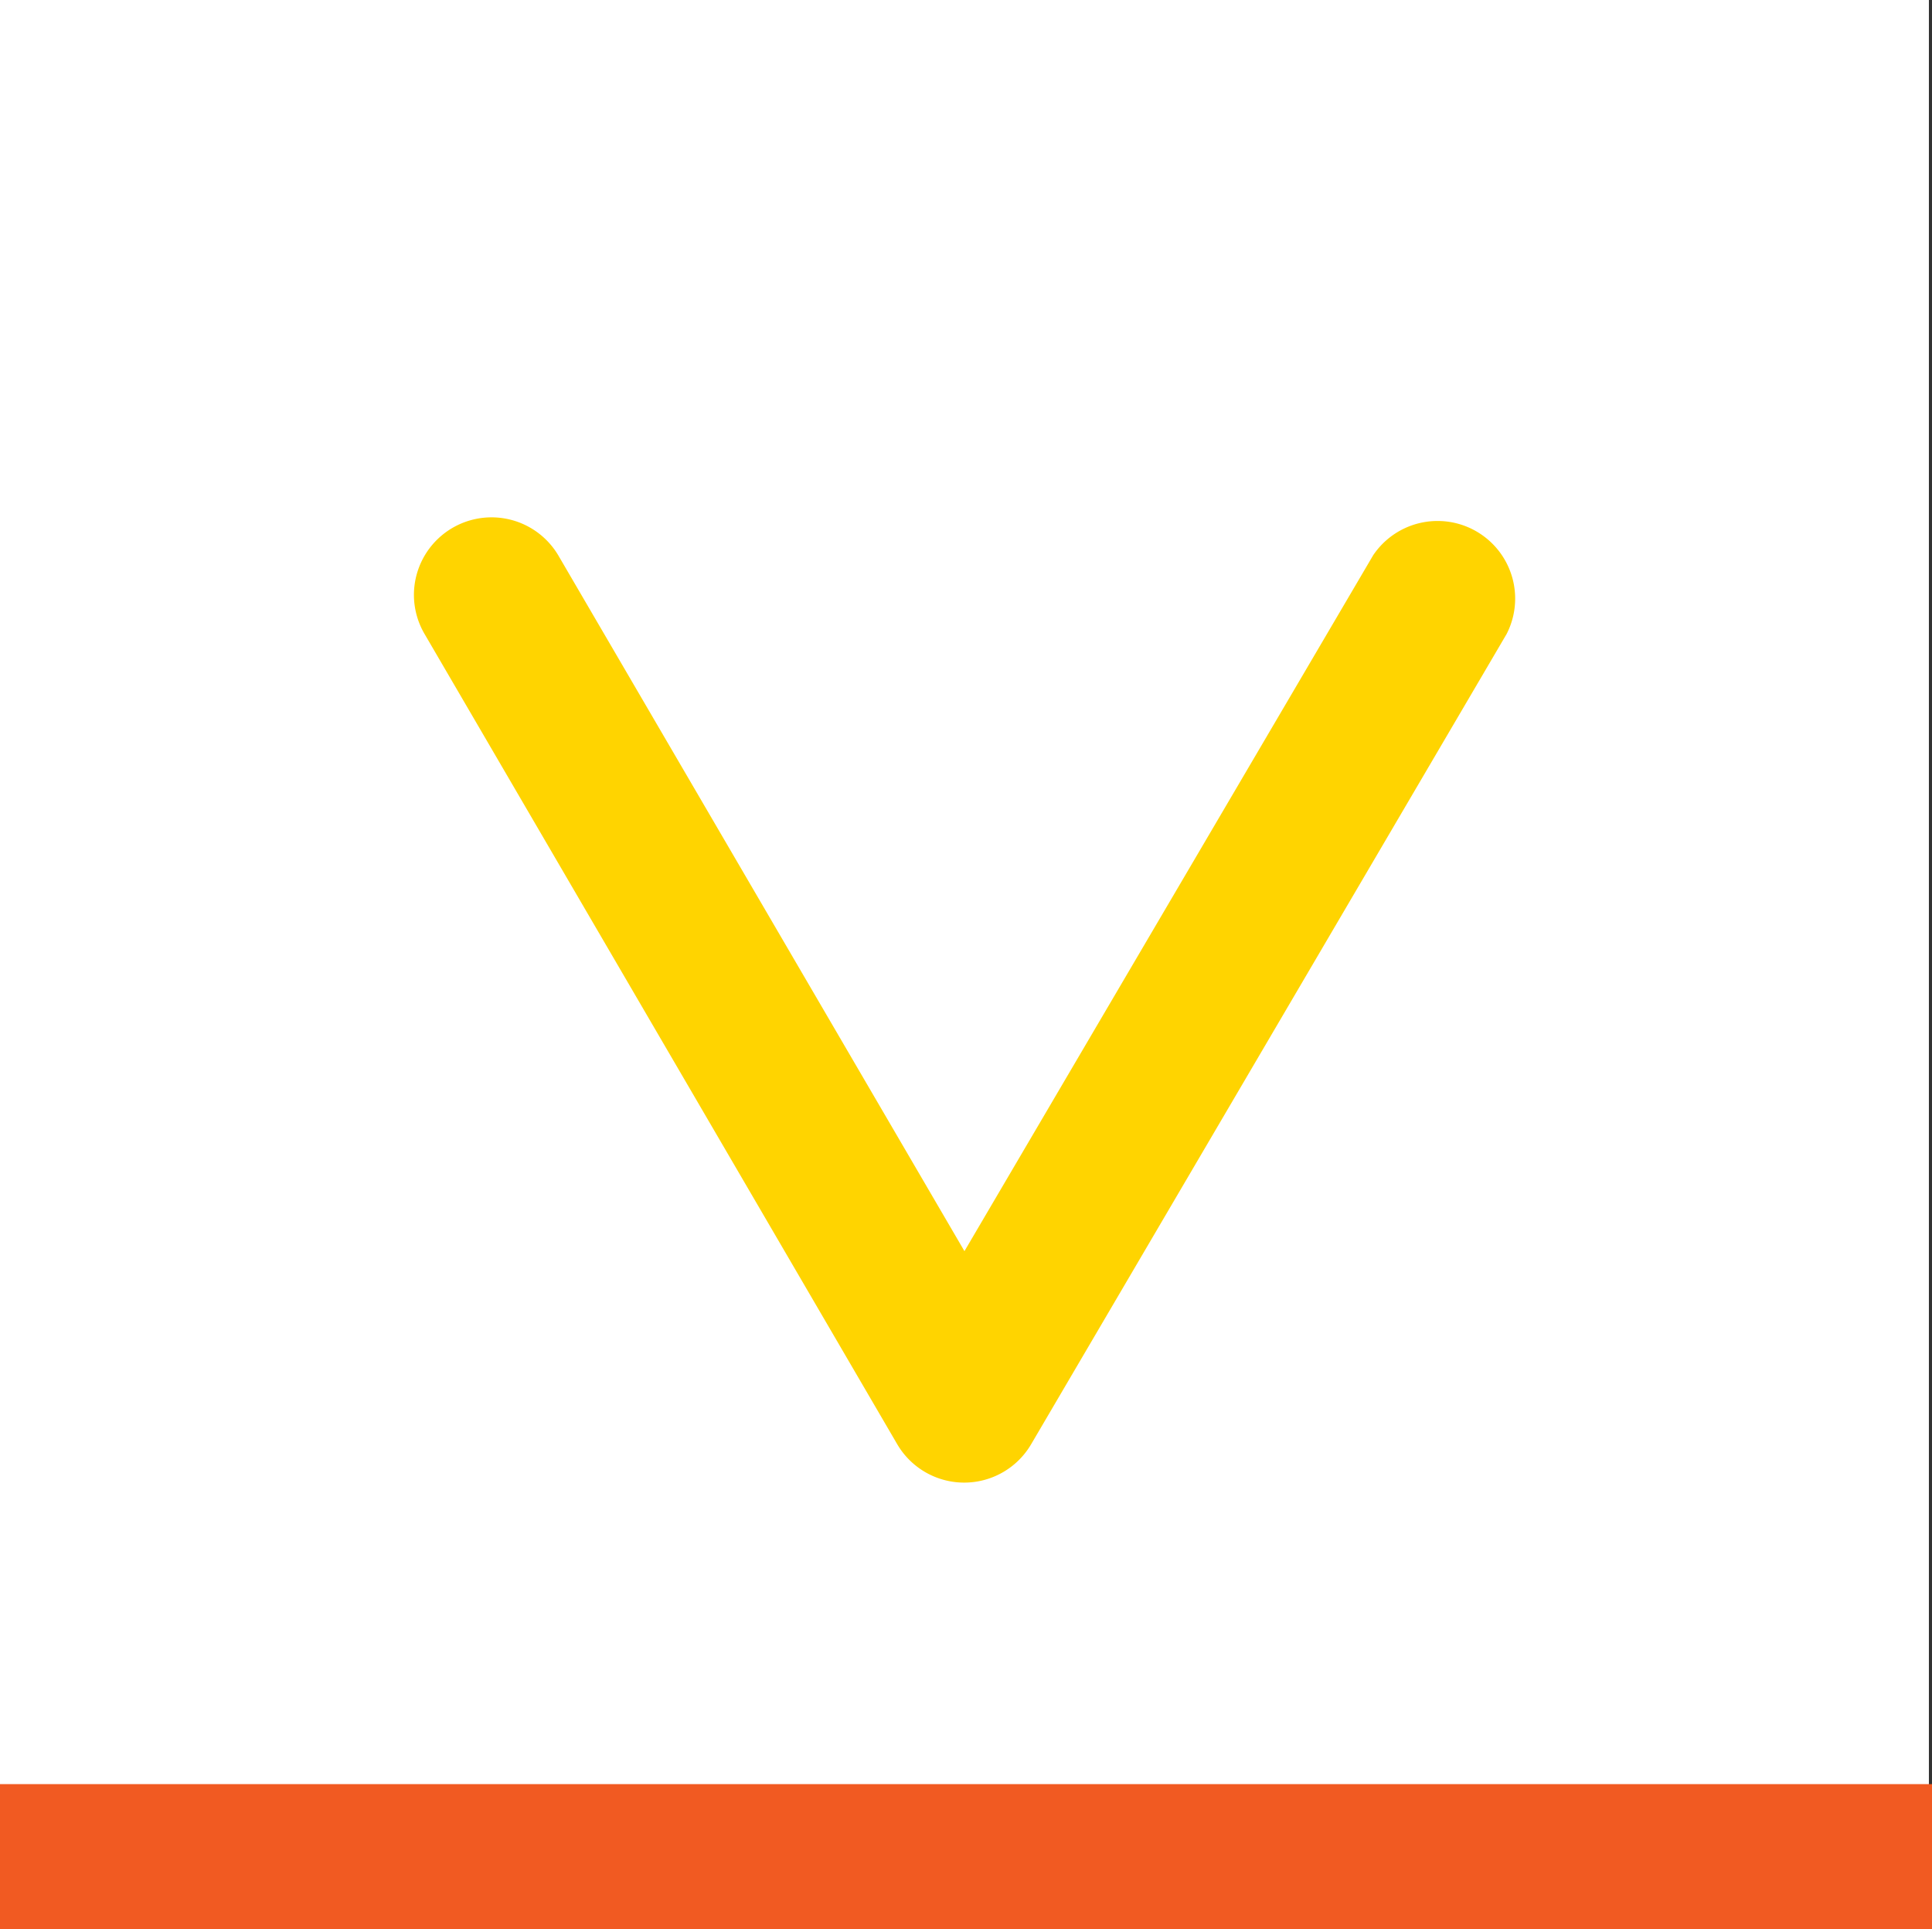
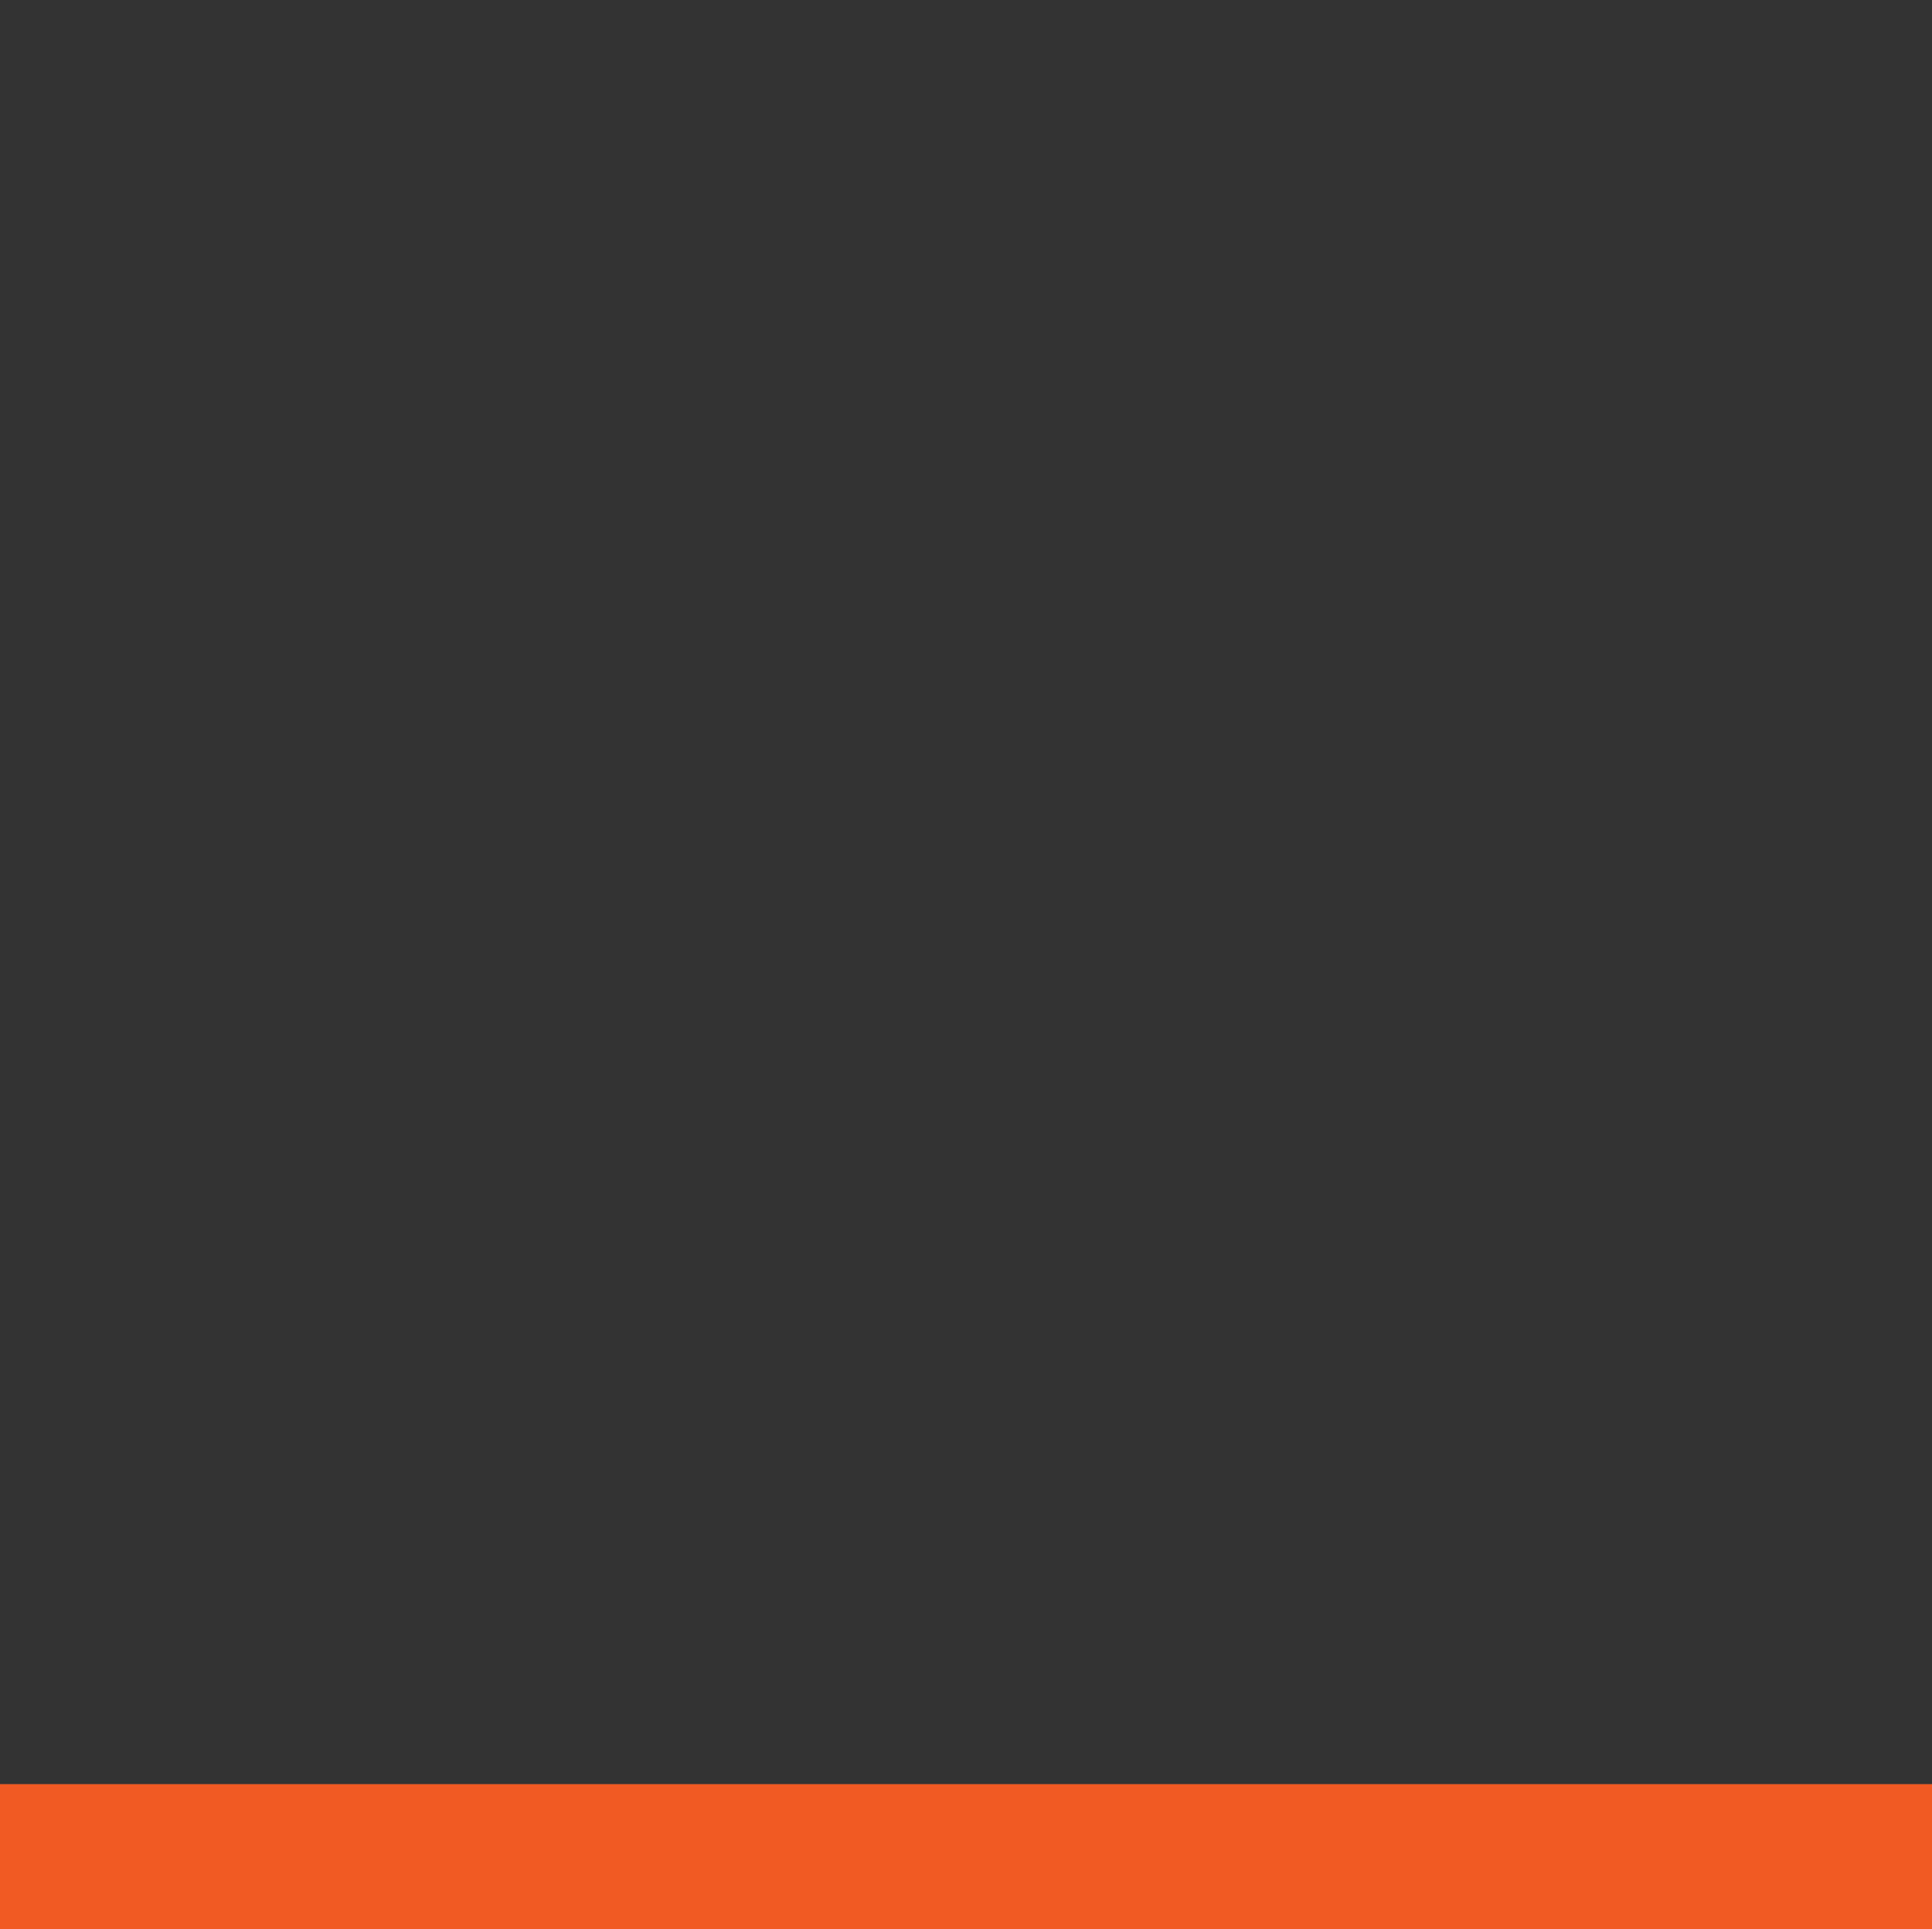
<svg xmlns="http://www.w3.org/2000/svg" viewBox="0 0 37.34 37.28">
  <rect x="0" y="0" width="37.34" height="37.28" fill="#333333" stroke="none" />
  <defs>
    <style>.cls-1{fill:#fff;}.cls-2{fill:#f15a22;}.cls-3{fill:#ffd400;}</style>
  </defs>
  <g id="Layer_2" data-name="Layer 2">
    <g id="Layer_1-2" data-name="Layer 1">
-       <rect class="cls-1" width="37.28" height="37.28" />
      <rect class="cls-2" y="34.48" width="37.34" height="2.8" />
-       <path class="cls-3" d="M8,11.5a1.5,1.5,0,0,0,.21.76l9.13,15.65a1.5,1.5,0,0,0,2.59,0l9.19-15.66a1.5,1.5,0,0,0-2.58-1.52l-7.9,13.45L10.8,10.75A1.5,1.5,0,0,0,8,11.5Z" />
    </g>
  </g>
</svg>